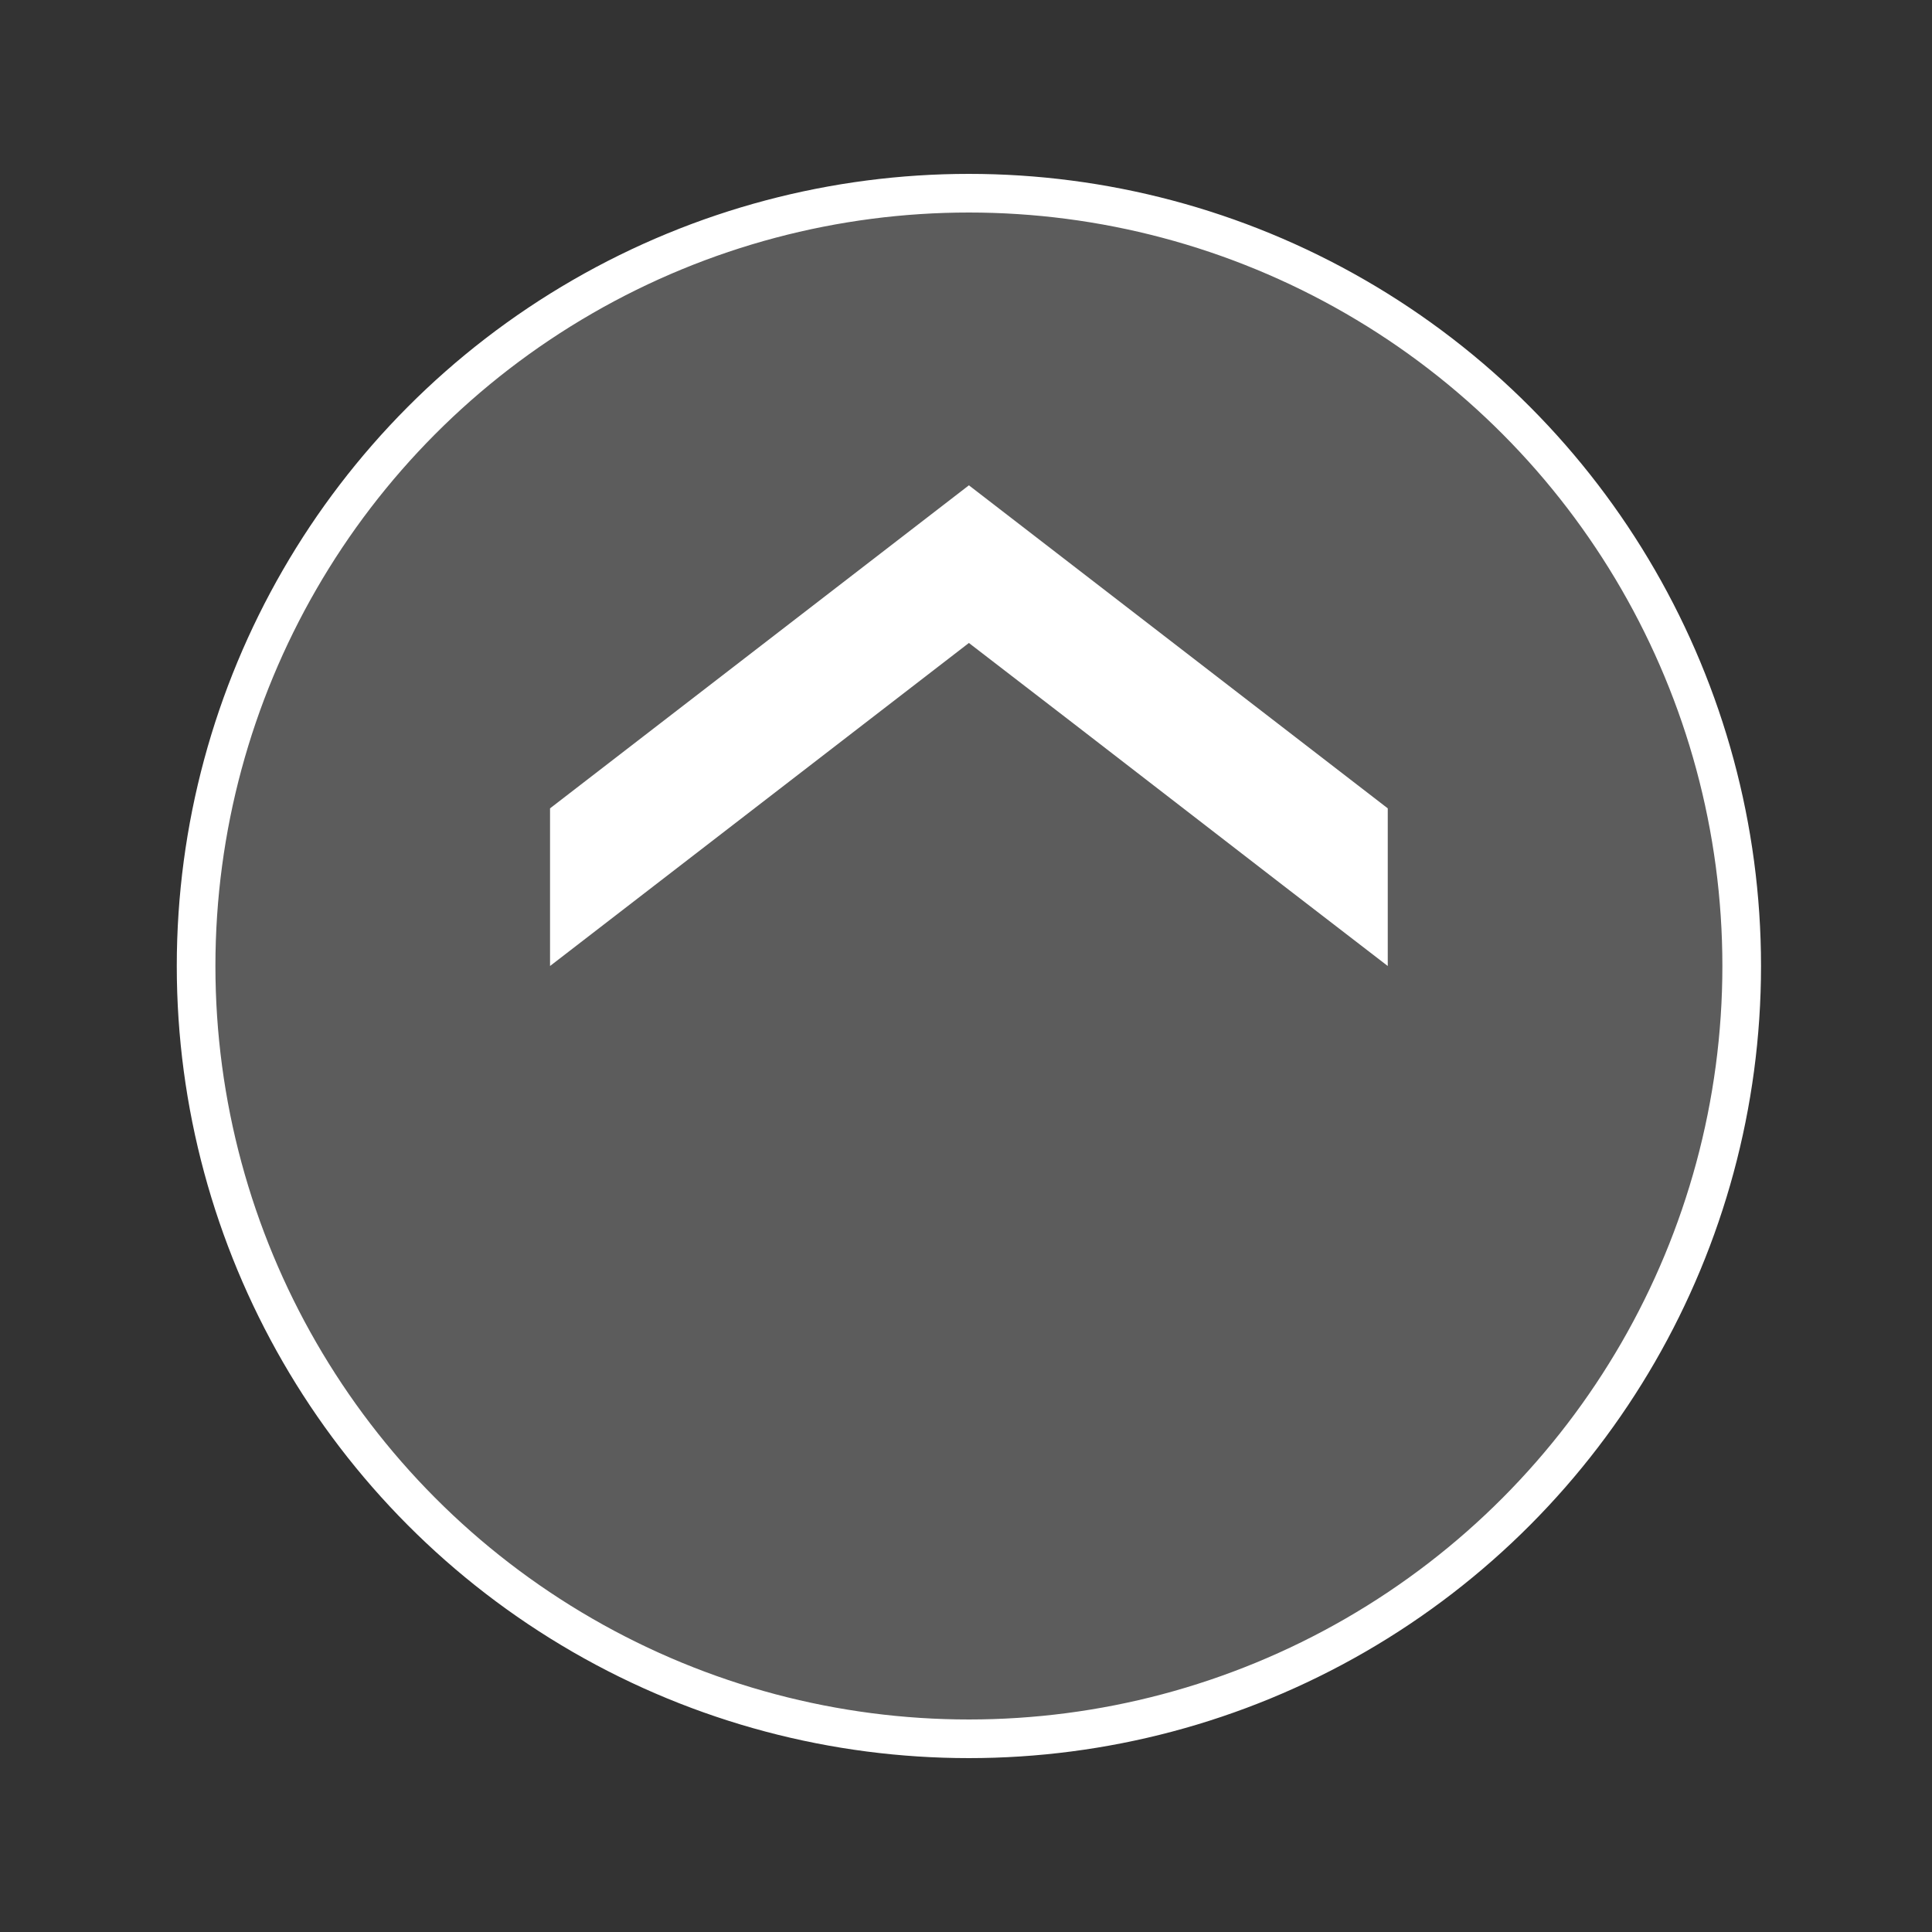
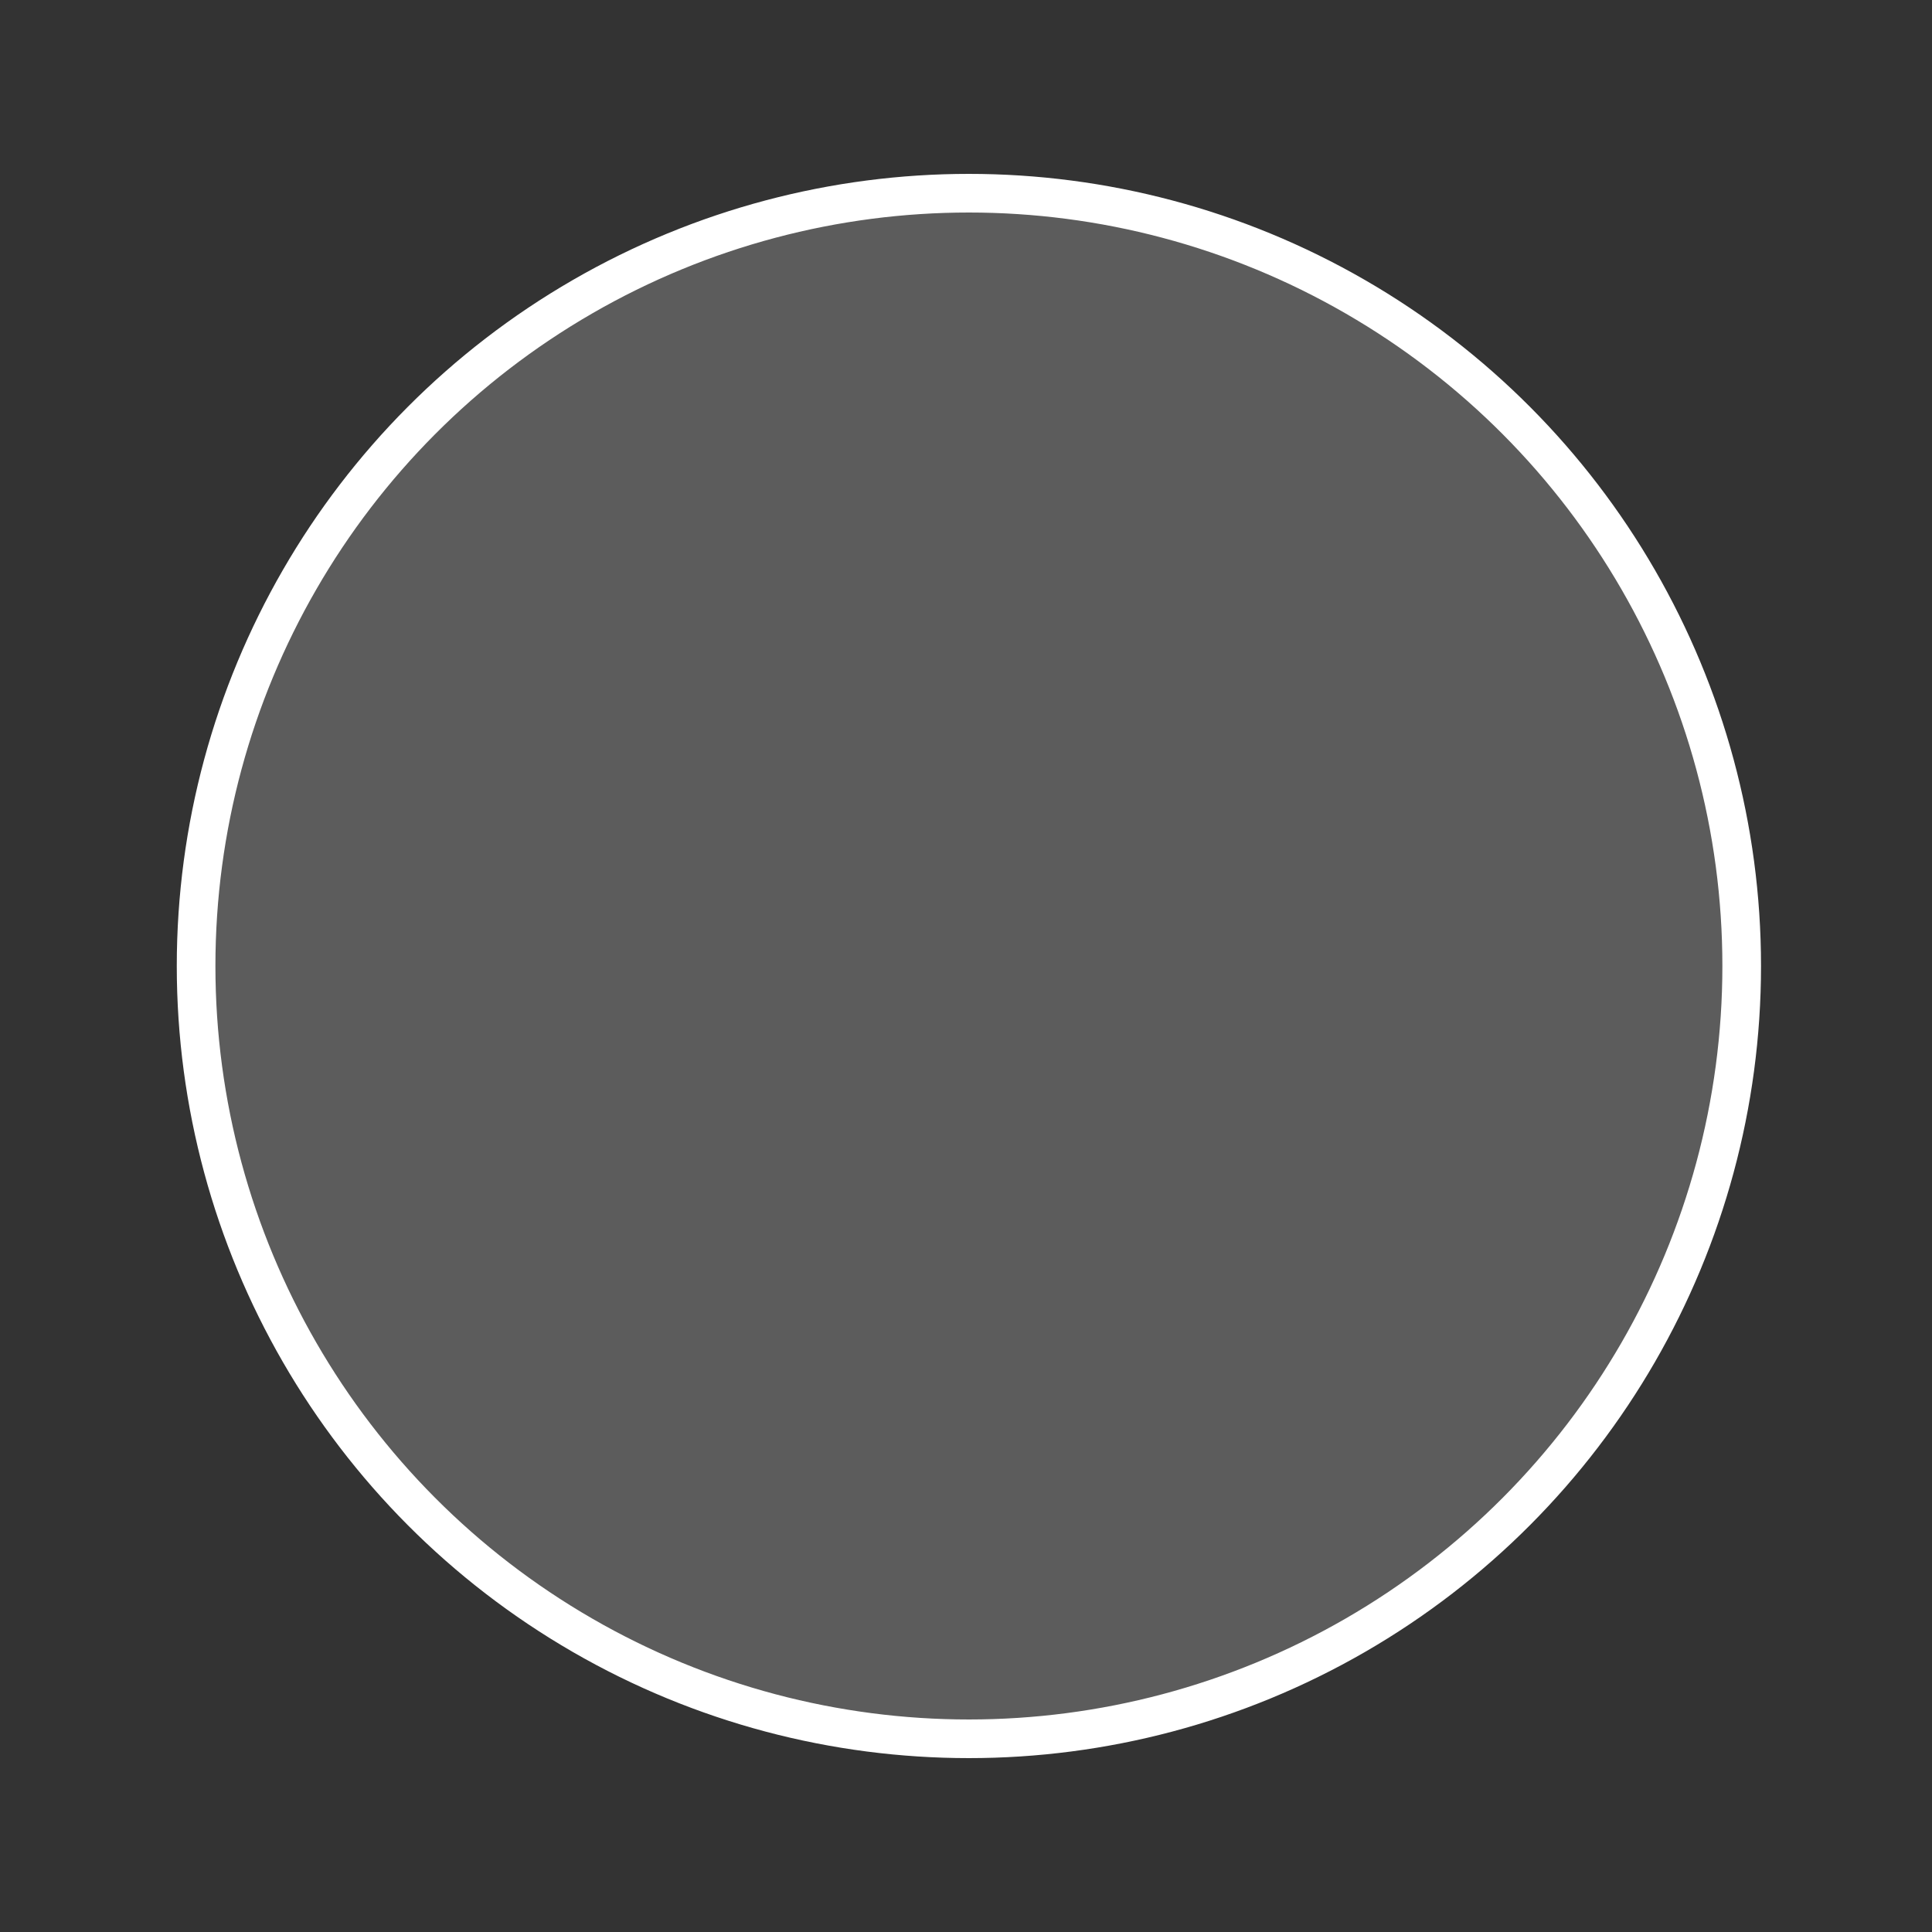
<svg xmlns="http://www.w3.org/2000/svg" xmlns:ns1="http://www.inkscape.org/namespaces/inkscape" xmlns:ns2="http://sodipodi.sourceforge.net/DTD/sodipodi-0.dtd" version="1.1" id="Layer_1" x="0px" y="0px" viewBox="0 0 200 200" xml:space="preserve" ns1:version="0.91 r13725" ns2:docname="ricN.svg">
  <rect x="0" y="0" width="200" height="200" fill="#333333" stroke="none" />
  <defs id="defs10" />
  <ns2:namedview pagecolor="#ffffff" bordercolor="#666666" borderopacity="1" objecttolerance="10" gridtolerance="10" guidetolerance="10" ns1:pageopacity="0" ns1:pageshadow="2" ns1:window-width="1366" ns1:window-height="716" id="namedview8" showgrid="false" ns1:zoom="1.18" ns1:cx="100" ns1:cy="100" ns1:window-x="0" ns1:window-y="26" ns1:window-maximized="1" ns1:current-layer="Layer_1" />
  <circle cx="100.3" cy="100" r="80" id="circle3" style="opacity:0.2;fill:#ffffff" />
-   <path id="svg_1" d="M 100.3,66.56 56.94,100 l 0,-16.32 L 100.3,50.24 l 43.36,33.44 0,16.32 C 129.18,88.88 114.78,77.68 100.3,66.56 Z" ns1:connector-curvature="0" style="fill:#ffffff" />
  <circle stroke-miterlimit="10" cx="100.3" cy="100" r="80" id="circle6" style="fill:none;stroke:#ffffff;stroke-width:4;stroke-miterlimit:10" />
</svg>